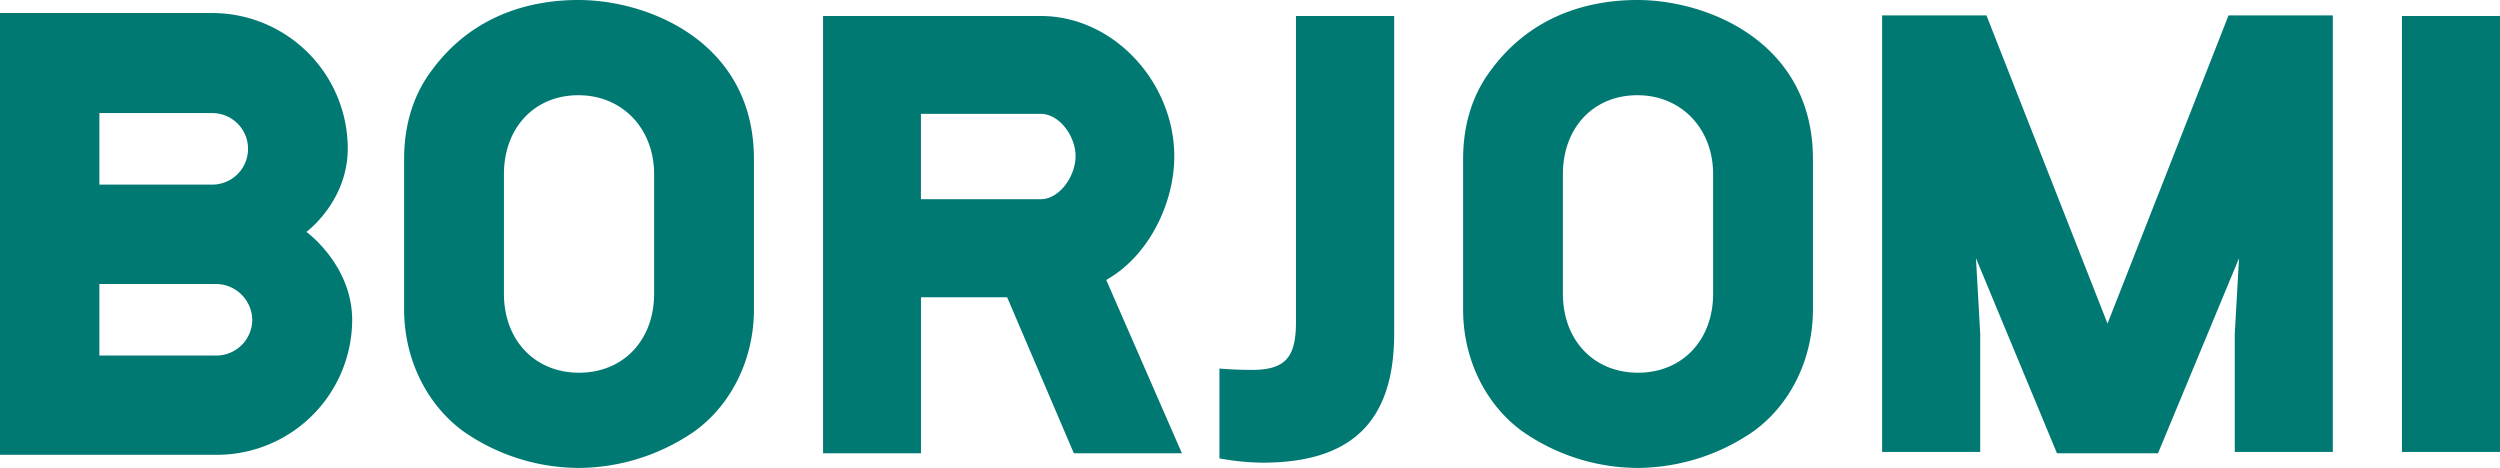
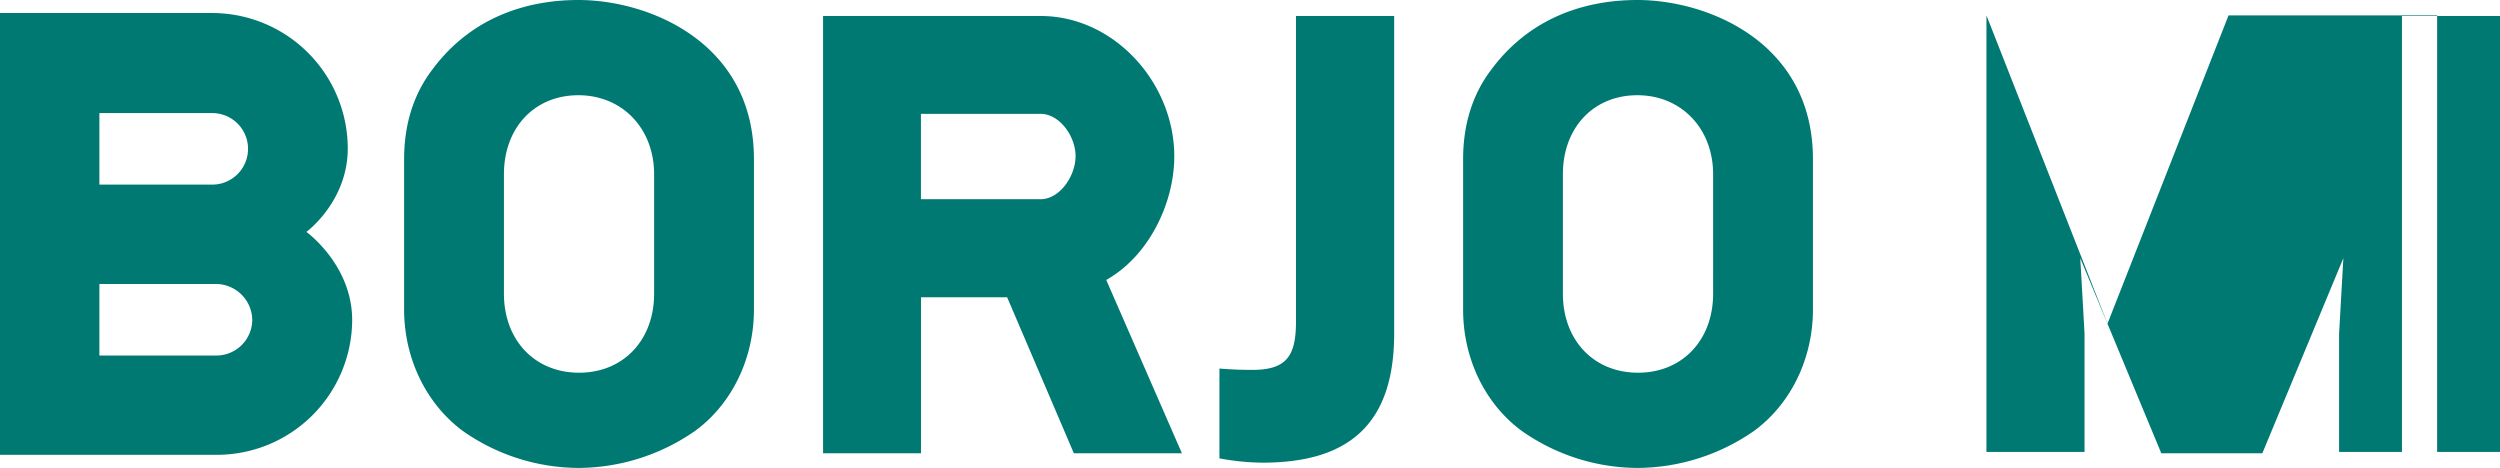
<svg xmlns="http://www.w3.org/2000/svg" viewBox="0 0 522.19 97.74">
  <defs>
    <style>.cls-1{fill:#007973;}</style>
  </defs>
  <g id="Layer_2" data-name="Layer 2">
    <g id="Green_On_Green" data-name="Green/On Green">
      <g id="Green_Wordmark" data-name="Green Wordmark">
-         <path id="BORJOMI_Latin" data-name="BORJOMI Latin" class="cls-1" d="M501.71,3.34h20.48V94.4H501.71Zm-61.5,64.25v0L414.92,3.21H393.13V94.4h20.49V69.69l-.89-15.76,16.92,40.74h21.11l16.92-40.74-.89,15.76V94.4h20.48V3.21H465.49ZM342,0c14.74,0,36.68,8.85,36.68,33.23V64.65c0,10.21-4.58,19.67-12.24,25.31a42.91,42.91,0,0,1-24.3,7.78A42.32,42.32,0,0,1,317.85,90c-7.66-5.64-12.24-15.1-12.24-25.31V33.23c0-7.29,2-13.56,5.85-18.64C320.38,2.53,333,0,342,0m15.83,36.4c0-9.57-6.66-16.51-15.83-16.51s-15.55,6.79-15.55,16.51V61.34c0,9.72,6.45,16.51,15.69,16.51s15.69-6.79,15.69-16.51ZM231.07,58.48l15.8,36.19H224.3L210.47,62.33l-.1-.24h-18V94.67H171.92V3.34h45.44c15.4,0,27.92,14,27.92,29.31,0,9.62-5.13,20.26-13.38,25.32ZM217.36,41.61c4,0,7.3-4.86,7.3-9s-3.34-8.83-7.3-8.83h-25V41.61h25M120.81,0c14.74,0,36.67,8.85,36.67,33.23V64.65c0,10.21-4.57,19.67-12.23,25.31A42.91,42.91,0,0,1,121,97.74,42.32,42.32,0,0,1,96.65,90C89,84.32,84.41,74.86,84.41,64.65V33.23c0-7.29,2-13.56,5.85-18.64C99.18,2.53,111.8,0,120.81,0m15.82,36.4c0-9.57-6.65-16.51-15.82-16.51s-15.55,6.79-15.55,16.51V61.34c0,9.72,6.45,16.51,15.69,16.51s15.68-6.79,15.68-16.51ZM64,48.44s9.56,6.89,9.56,18.41A28.27,28.27,0,0,1,45.29,95H0V2.72H44.34A28.34,28.34,0,0,1,72.64,31C72.64,42.1,64,48.44,64,48.44M20.76,38.56H44.34a7.47,7.47,0,0,0,0-14.94H20.76Zm24.53,35.7a7.5,7.5,0,0,0,7.4-7.41A7.61,7.61,0,0,0,45,59.32H20.76V74.26H45.29m225.41-7.1c0,7.2-1.95,10.1-9.15,10.1-2.68,0-4.92-.12-6.84-.28V95.74a50.82,50.82,0,0,0,9,.9c18.5,0,27.5-8.47,27.5-27V3.34H270.7Z" />
+         <path id="BORJOMI_Latin" data-name="BORJOMI Latin" class="cls-1" d="M501.71,3.34h20.48V94.4H501.71Zm-61.5,64.25v0L414.92,3.21V94.4h20.49V69.69l-.89-15.76,16.92,40.74h21.11l16.92-40.74-.89,15.76V94.4h20.48V3.21H465.49ZM342,0c14.74,0,36.68,8.85,36.68,33.23V64.65c0,10.21-4.58,19.67-12.24,25.31a42.91,42.91,0,0,1-24.3,7.78A42.32,42.32,0,0,1,317.85,90c-7.66-5.64-12.24-15.1-12.24-25.31V33.23c0-7.29,2-13.56,5.85-18.64C320.38,2.53,333,0,342,0m15.83,36.4c0-9.57-6.66-16.51-15.83-16.51s-15.55,6.79-15.55,16.51V61.34c0,9.72,6.45,16.51,15.69,16.51s15.69-6.79,15.69-16.51ZM231.07,58.48l15.8,36.19H224.3L210.47,62.33l-.1-.24h-18V94.67H171.92V3.34h45.44c15.4,0,27.92,14,27.92,29.31,0,9.62-5.13,20.26-13.38,25.32ZM217.36,41.61c4,0,7.3-4.86,7.3-9s-3.34-8.83-7.3-8.83h-25V41.61h25M120.81,0c14.74,0,36.67,8.85,36.67,33.23V64.65c0,10.21-4.57,19.67-12.23,25.31A42.91,42.91,0,0,1,121,97.74,42.32,42.32,0,0,1,96.65,90C89,84.32,84.41,74.86,84.41,64.65V33.23c0-7.29,2-13.56,5.85-18.64C99.18,2.53,111.8,0,120.81,0m15.82,36.4c0-9.57-6.65-16.51-15.82-16.51s-15.55,6.79-15.55,16.51V61.34c0,9.72,6.45,16.51,15.69,16.51s15.68-6.79,15.68-16.51ZM64,48.44s9.56,6.89,9.56,18.41A28.27,28.27,0,0,1,45.29,95H0V2.72H44.34A28.34,28.34,0,0,1,72.64,31C72.64,42.1,64,48.44,64,48.44M20.76,38.56H44.34a7.47,7.47,0,0,0,0-14.94H20.76Zm24.53,35.7a7.5,7.5,0,0,0,7.4-7.41A7.61,7.61,0,0,0,45,59.32H20.76V74.26H45.29m225.41-7.1c0,7.2-1.95,10.1-9.15,10.1-2.68,0-4.92-.12-6.84-.28V95.74a50.82,50.82,0,0,0,9,.9c18.5,0,27.5-8.47,27.5-27V3.34H270.7Z" />
      </g>
    </g>
  </g>
</svg>